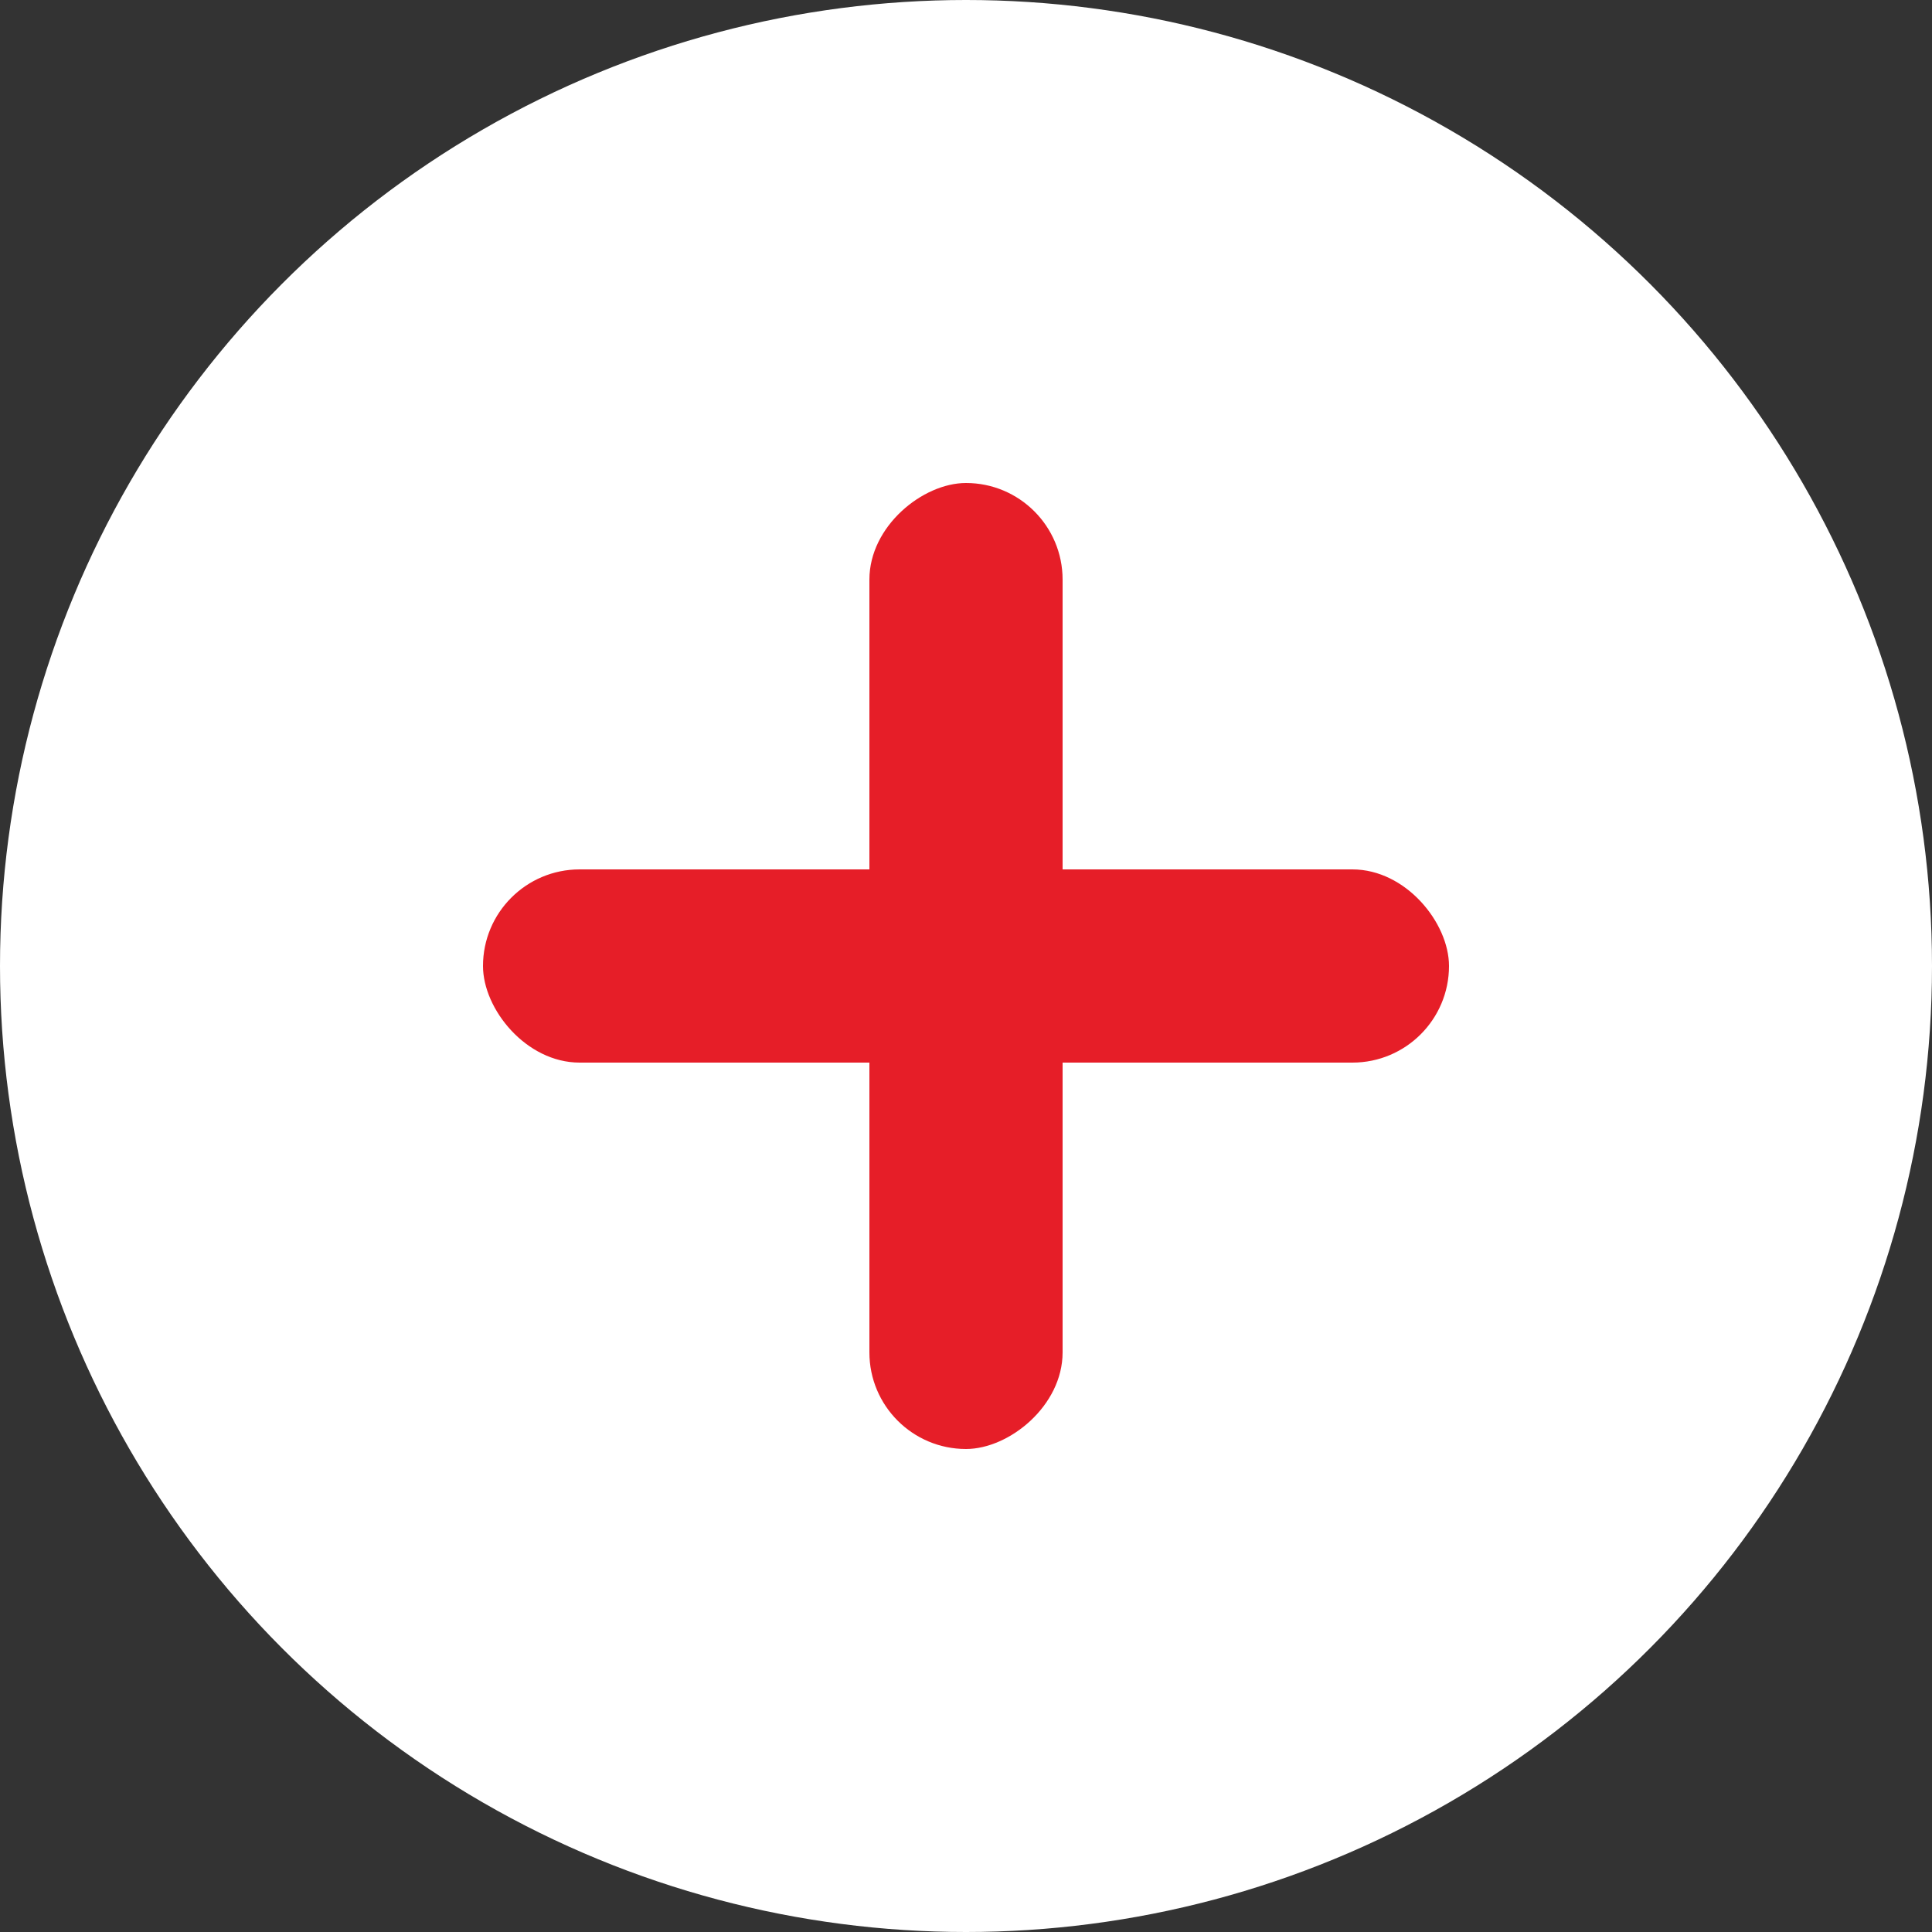
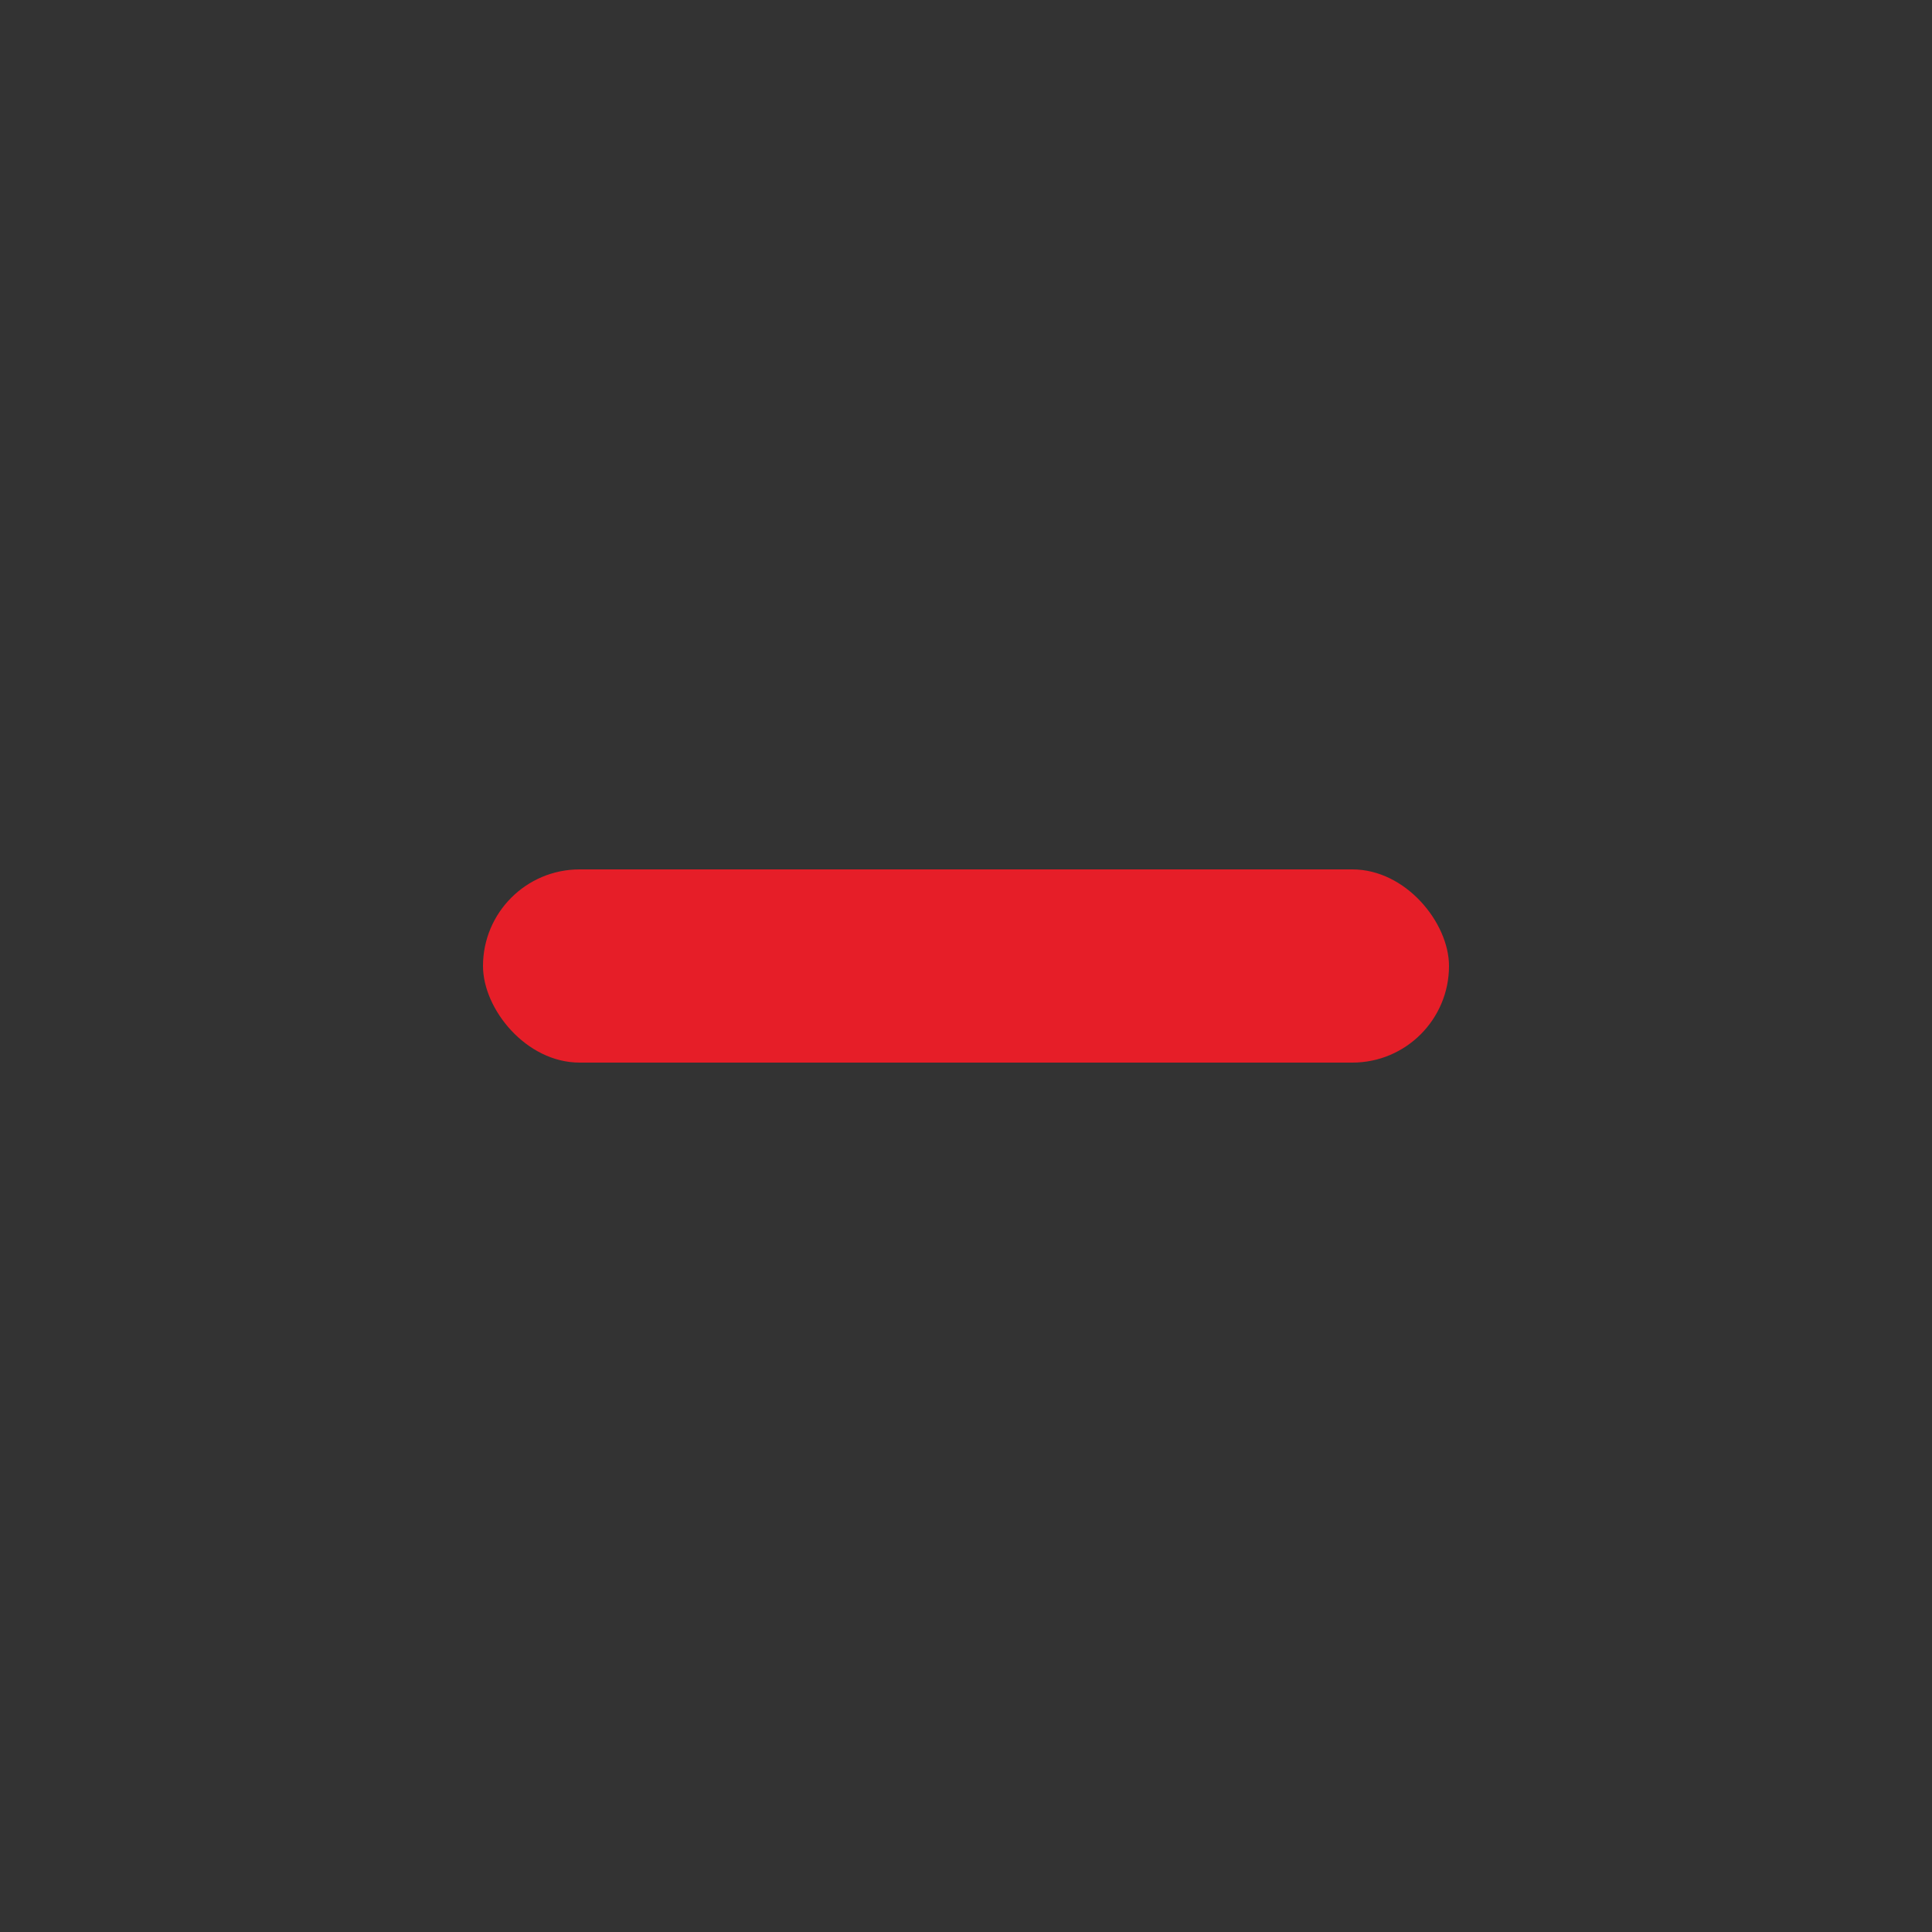
<svg xmlns="http://www.w3.org/2000/svg" fill="none" version="1.1" width="20" height="20" viewBox="0 0 20 20">
  <rect x="0" y="0" width="20" height="20" fill="#333333" stroke="none" />
  <g>
    <g>
-       <ellipse cx="10" cy="10" rx="10" ry="10" fill="#FFFFFF" fill-opacity="1" />
-     </g>
+       </g>
    <g>
      <g>
        <g>
          <rect x="5" y="9" width="10" height="2" rx="1" fill="#E61E28" fill-opacity="1" />
        </g>
        <g transform="matrix(0,1,-1,0,16,-6)">
-           <rect x="11" y="5" width="10" height="2" rx="1" fill="#E61E28" fill-opacity="1" />
-         </g>
+           </g>
      </g>
    </g>
  </g>
</svg>